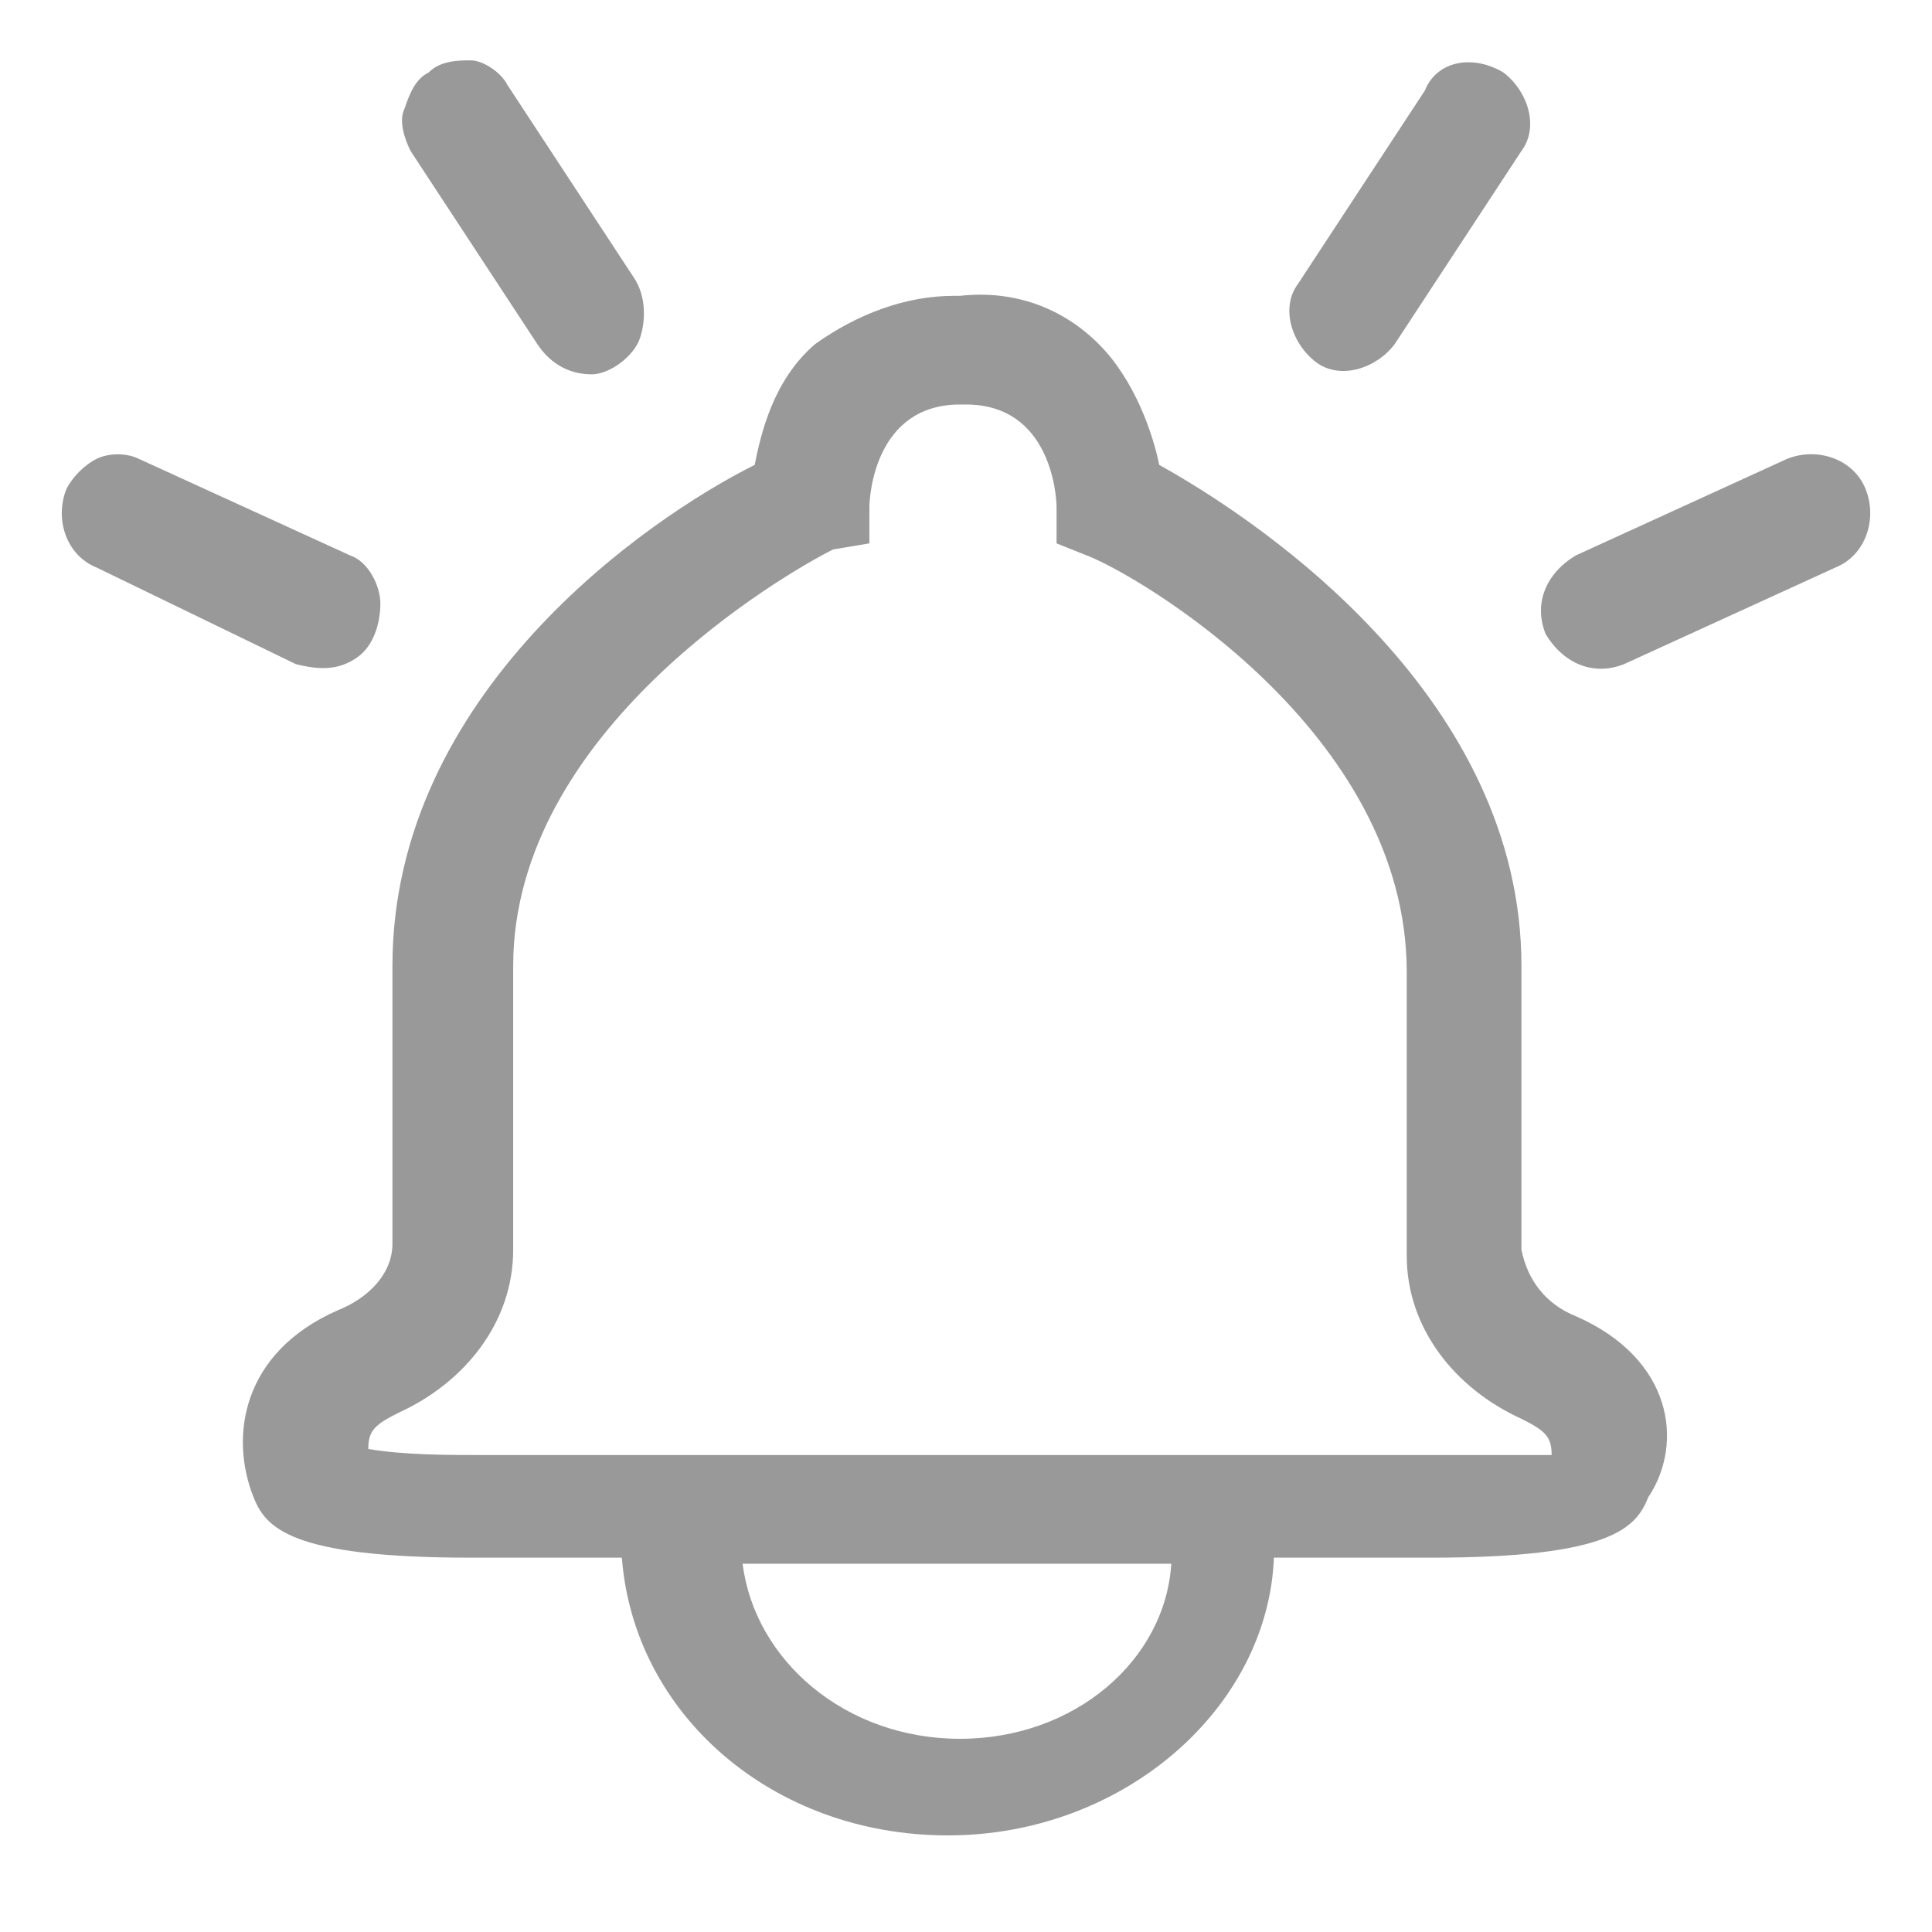
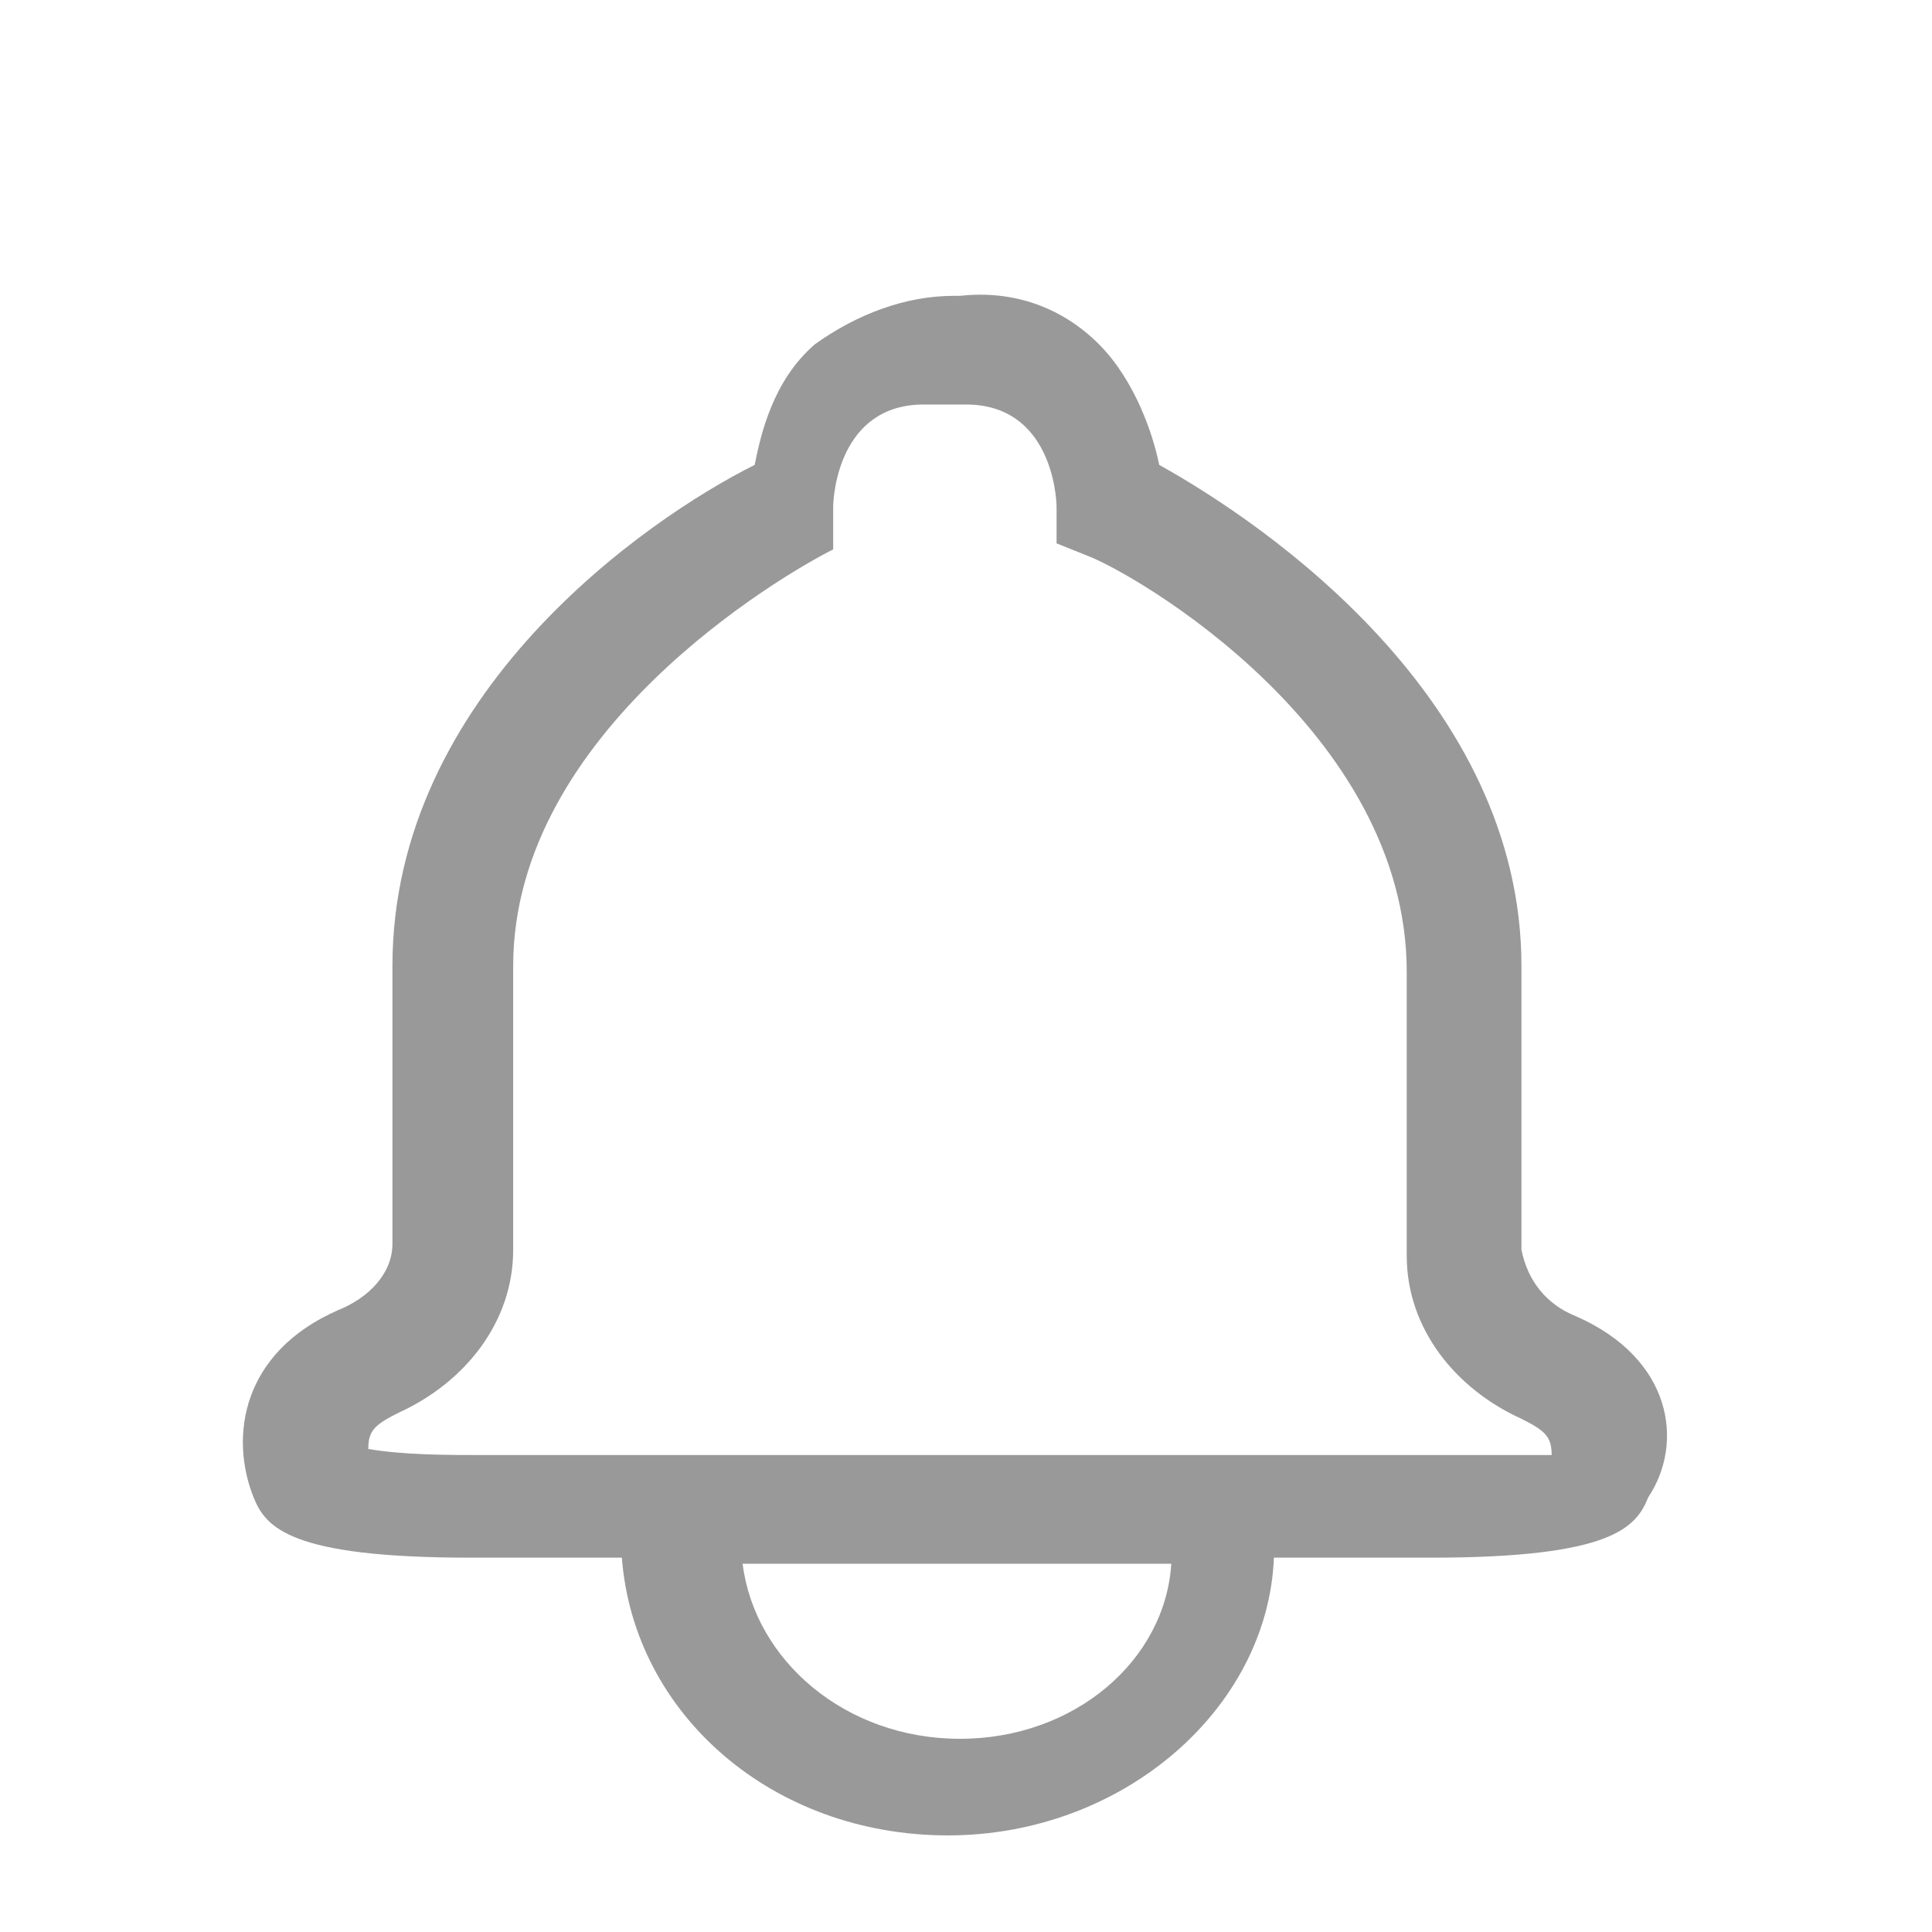
<svg xmlns="http://www.w3.org/2000/svg" version="1.1" id="图层_1" x="0px" y="0px" viewBox="0 0 32 32" style="enable-background:new 0 0 32 32;" xml:space="preserve">
  <style type="text/css">
	.st0{fill:#999999;}
</style>
  <title>monitor</title>
  <g id="monitor">
    <g id="形状" transform="translate(1, 1)">
-       <path class="st0" fill="currentColor" d="M25.1,20.8c-0.5-0.2-0.8-0.6-0.9-1.1v-4.7c0-4.4-4.2-7.3-6-8.3c-0.1-0.5-0.4-1.4-1-2    c-0.6-0.6-1.4-0.9-2.3-0.8h-0.1c-0.8,0-1.6,0.3-2.3,0.8c-0.7,0.6-0.9,1.5-1,2c-1.8,0.9-6,3.8-6,8.3v4.6c0,0.5-0.4,0.9-0.9,1.1    c-1.6,0.7-1.8,2.1-1.4,3.1c0.2,0.5,0.6,1,3.6,1h2.5c0.2,2.6,2.5,4.6,5.4,4.6s5.3-2.1,5.4-4.6h2.6c3,0,3.4-0.5,3.6-1    C26.9,22.9,26.7,21.5,25.1,20.8L25.1,20.8z M14.9,27.8c-1.9,0-3.4-1.3-3.6-2.9h7.1C18.3,26.5,16.8,27.8,14.9,27.8L14.9,27.8z     M22.9,23.1H7c-0.6,0-1.3,0-1.9-0.1c0-0.3,0.1-0.4,0.5-0.6c1.1-0.5,1.9-1.5,1.9-2.7v-4.7c0-3.9,4.5-6.5,5.3-6.9L13.4,8V7.4    c0-0.2,0.1-1.7,1.5-1.7H15c1.4,0,1.5,1.5,1.5,1.7V8L17,8.2c0.8,0.3,5.3,2.9,5.3,6.9v4.7c0,1.2,0.8,2.2,1.9,2.7    c0.4,0.2,0.5,0.3,0.5,0.6C24.2,23.1,23.5,23.1,22.9,23.1L22.9,23.1z" />
-       <path class="st0" d="M23.9,0.2c0.4,0.3,0.6,0.9,0.3,1.3l-2.1,3.2c-0.3,0.4-0.9,0.6-1.3,0.3s-0.6-0.9-0.3-1.3l2.1-3.2    C22.8,0,23.4-0.1,23.9,0.2z M29.9,7.1c0.2,0.5,0,1.1-0.5,1.3L25.9,10c-0.5,0.2-1,0-1.3-0.5c-0.2-0.5,0-1,0.5-1.3l3.5-1.6    C29.1,6.4,29.7,6.6,29.9,7.1L29.9,7.1z M0.1,7.1c0.1-0.2,0.3-0.4,0.5-0.5c0.2-0.1,0.5-0.1,0.7,0l3.5,1.6c0.3,0.1,0.5,0.5,0.5,0.8    c0,0.3-0.1,0.7-0.4,0.9c-0.3,0.2-0.6,0.2-1,0.1L0.6,8.4C0.1,8.2-0.1,7.6,0.1,7.1L0.1,7.1z M6.1,0.2C6.3,0,6.6,0,6.8,0    s0.5,0.2,0.6,0.4l2.1,3.2c0.2,0.3,0.2,0.7,0.1,1S9.1,5.2,8.8,5.2C8.4,5.2,8.1,5,7.9,4.7L5.8,1.5C5.7,1.3,5.6,1,5.7,0.8    C5.8,0.5,5.9,0.3,6.1,0.2L6.1,0.2L6.1,0.2z" />
+       <path class="st0" fill="currentColor" d="M25.1,20.8c-0.5-0.2-0.8-0.6-0.9-1.1v-4.7c0-4.4-4.2-7.3-6-8.3c-0.1-0.5-0.4-1.4-1-2    c-0.6-0.6-1.4-0.9-2.3-0.8h-0.1c-0.8,0-1.6,0.3-2.3,0.8c-0.7,0.6-0.9,1.5-1,2c-1.8,0.9-6,3.8-6,8.3v4.6c0,0.5-0.4,0.9-0.9,1.1    c-1.6,0.7-1.8,2.1-1.4,3.1c0.2,0.5,0.6,1,3.6,1h2.5c0.2,2.6,2.5,4.6,5.4,4.6s5.3-2.1,5.4-4.6h2.6c3,0,3.4-0.5,3.6-1    C26.9,22.9,26.7,21.5,25.1,20.8L25.1,20.8z M14.9,27.8c-1.9,0-3.4-1.3-3.6-2.9h7.1C18.3,26.5,16.8,27.8,14.9,27.8L14.9,27.8z     M22.9,23.1H7c-0.6,0-1.3,0-1.9-0.1c0-0.3,0.1-0.4,0.5-0.6c1.1-0.5,1.9-1.5,1.9-2.7v-4.7c0-3.9,4.5-6.5,5.3-6.9V7.4    c0-0.2,0.1-1.7,1.5-1.7H15c1.4,0,1.5,1.5,1.5,1.7V8L17,8.2c0.8,0.3,5.3,2.9,5.3,6.9v4.7c0,1.2,0.8,2.2,1.9,2.7    c0.4,0.2,0.5,0.3,0.5,0.6C24.2,23.1,23.5,23.1,22.9,23.1L22.9,23.1z" />
    </g>
  </g>
</svg>